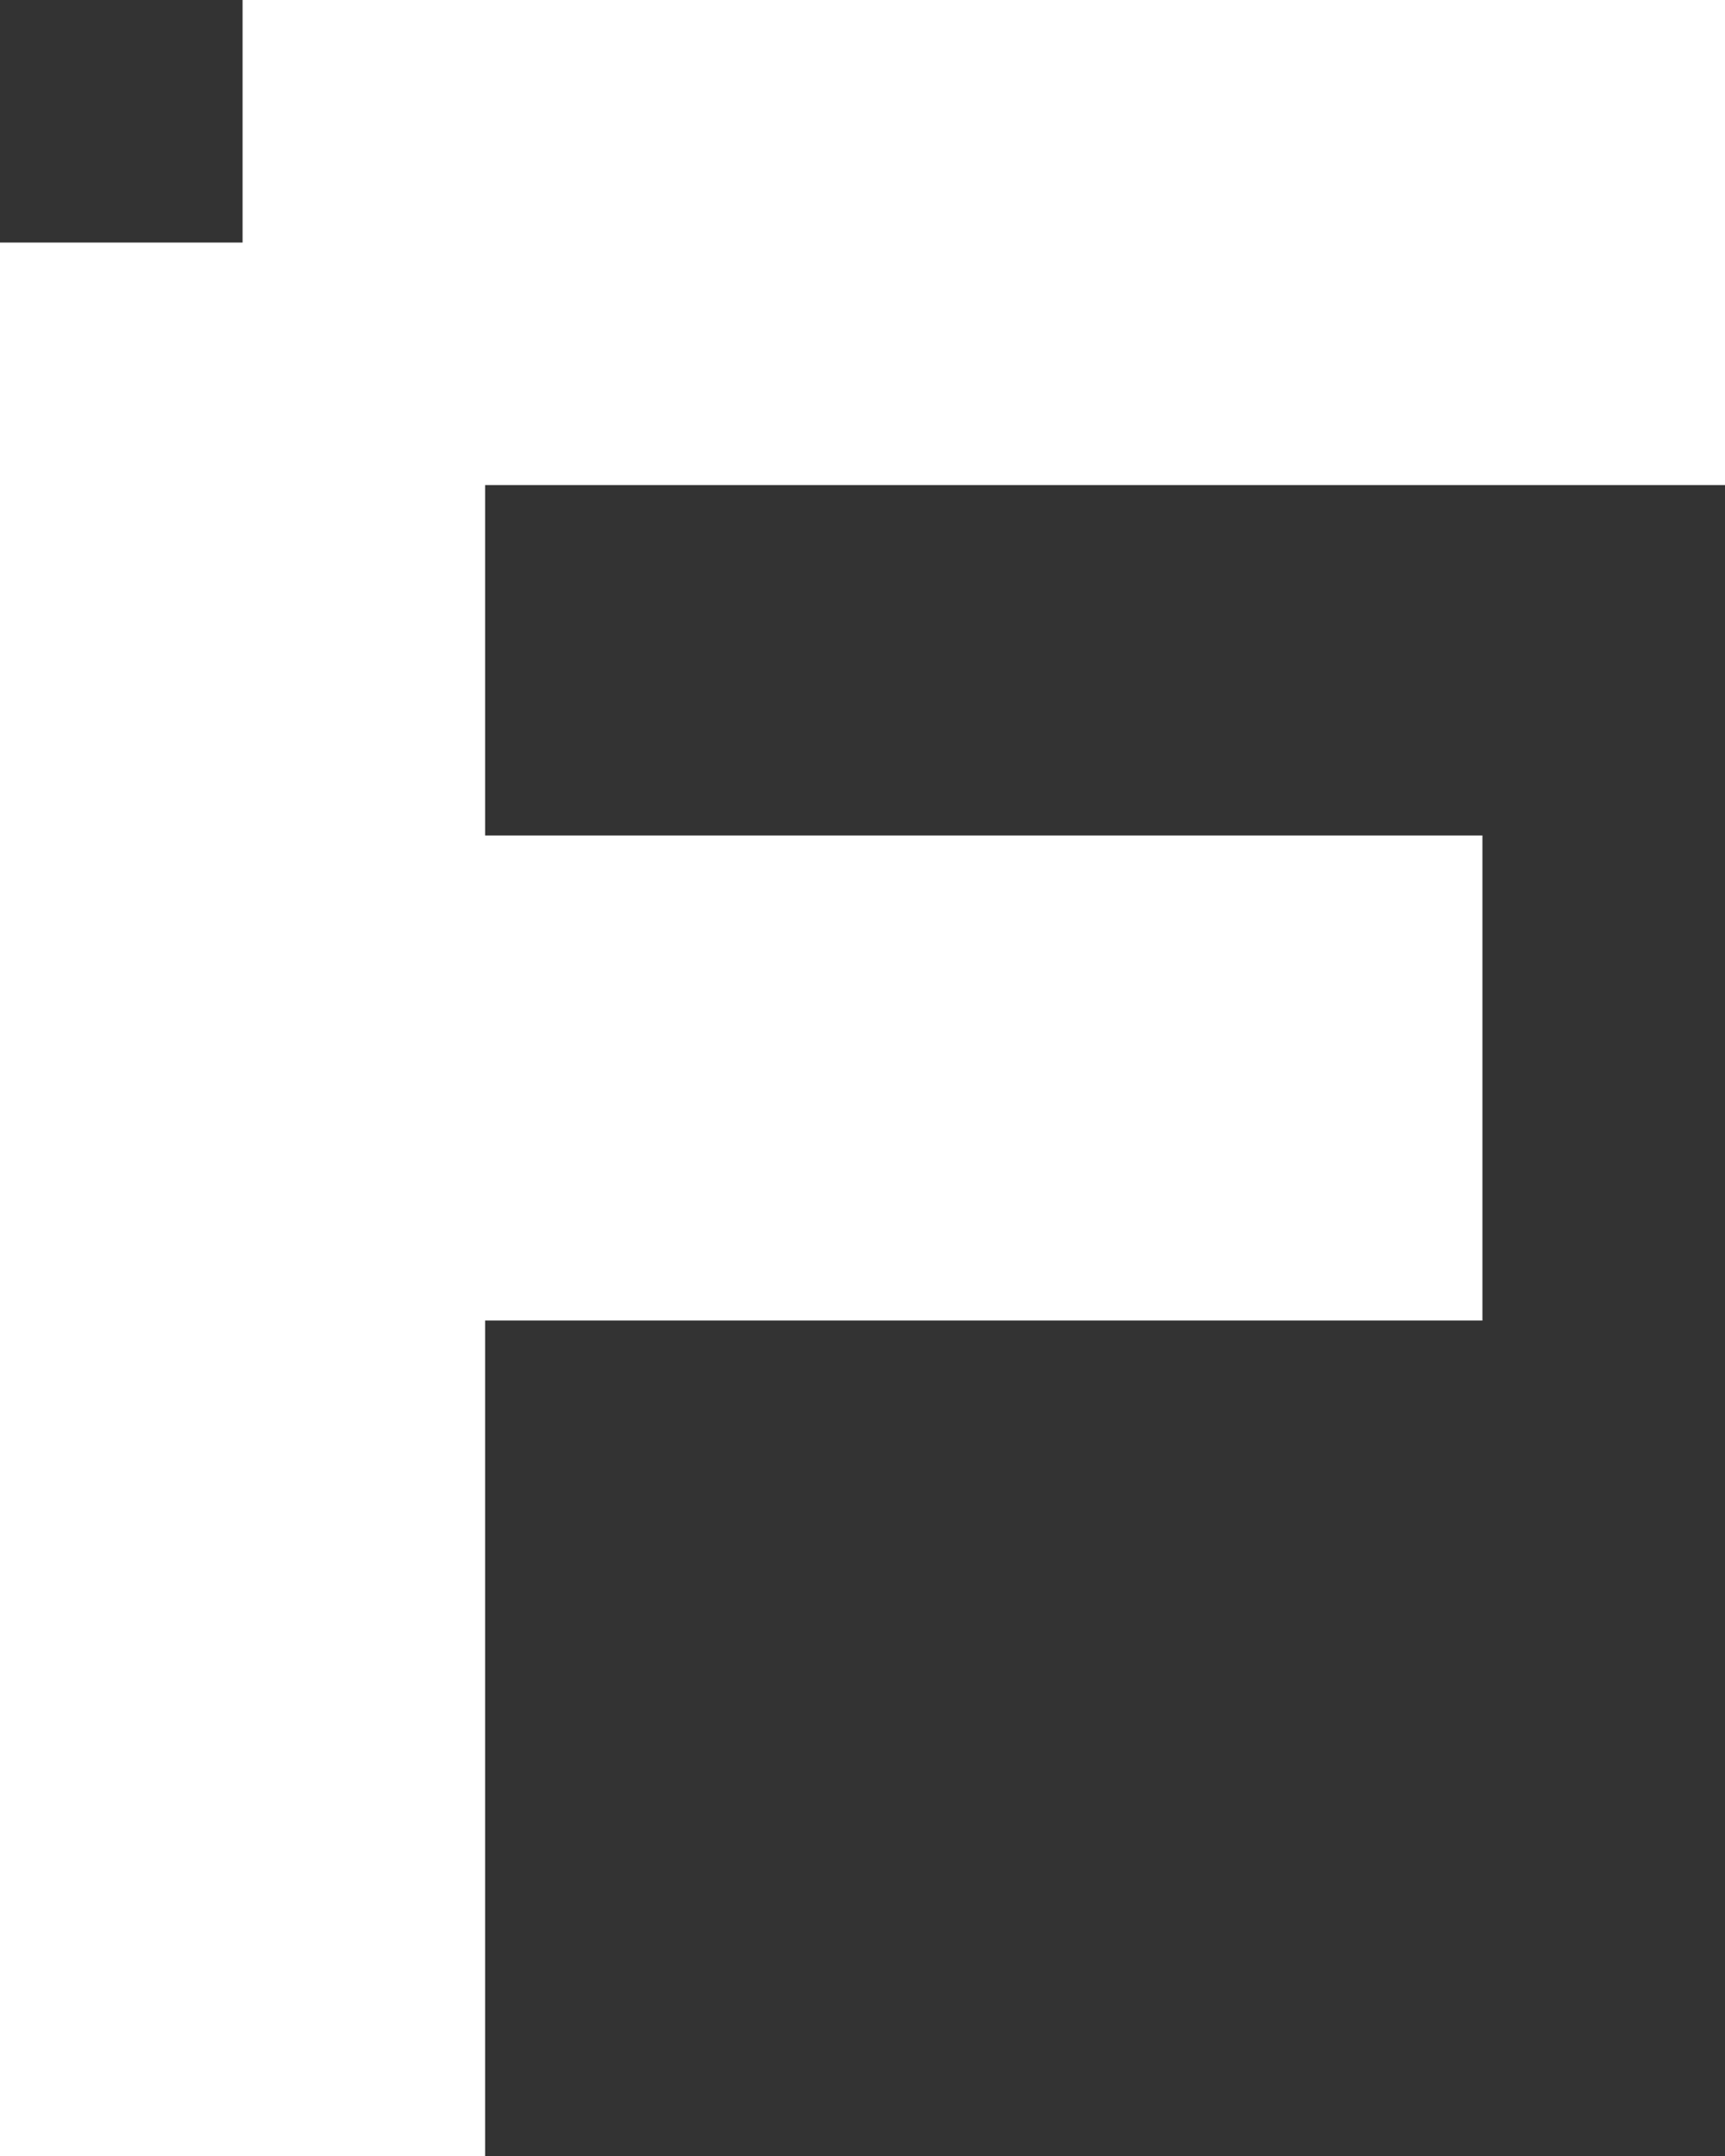
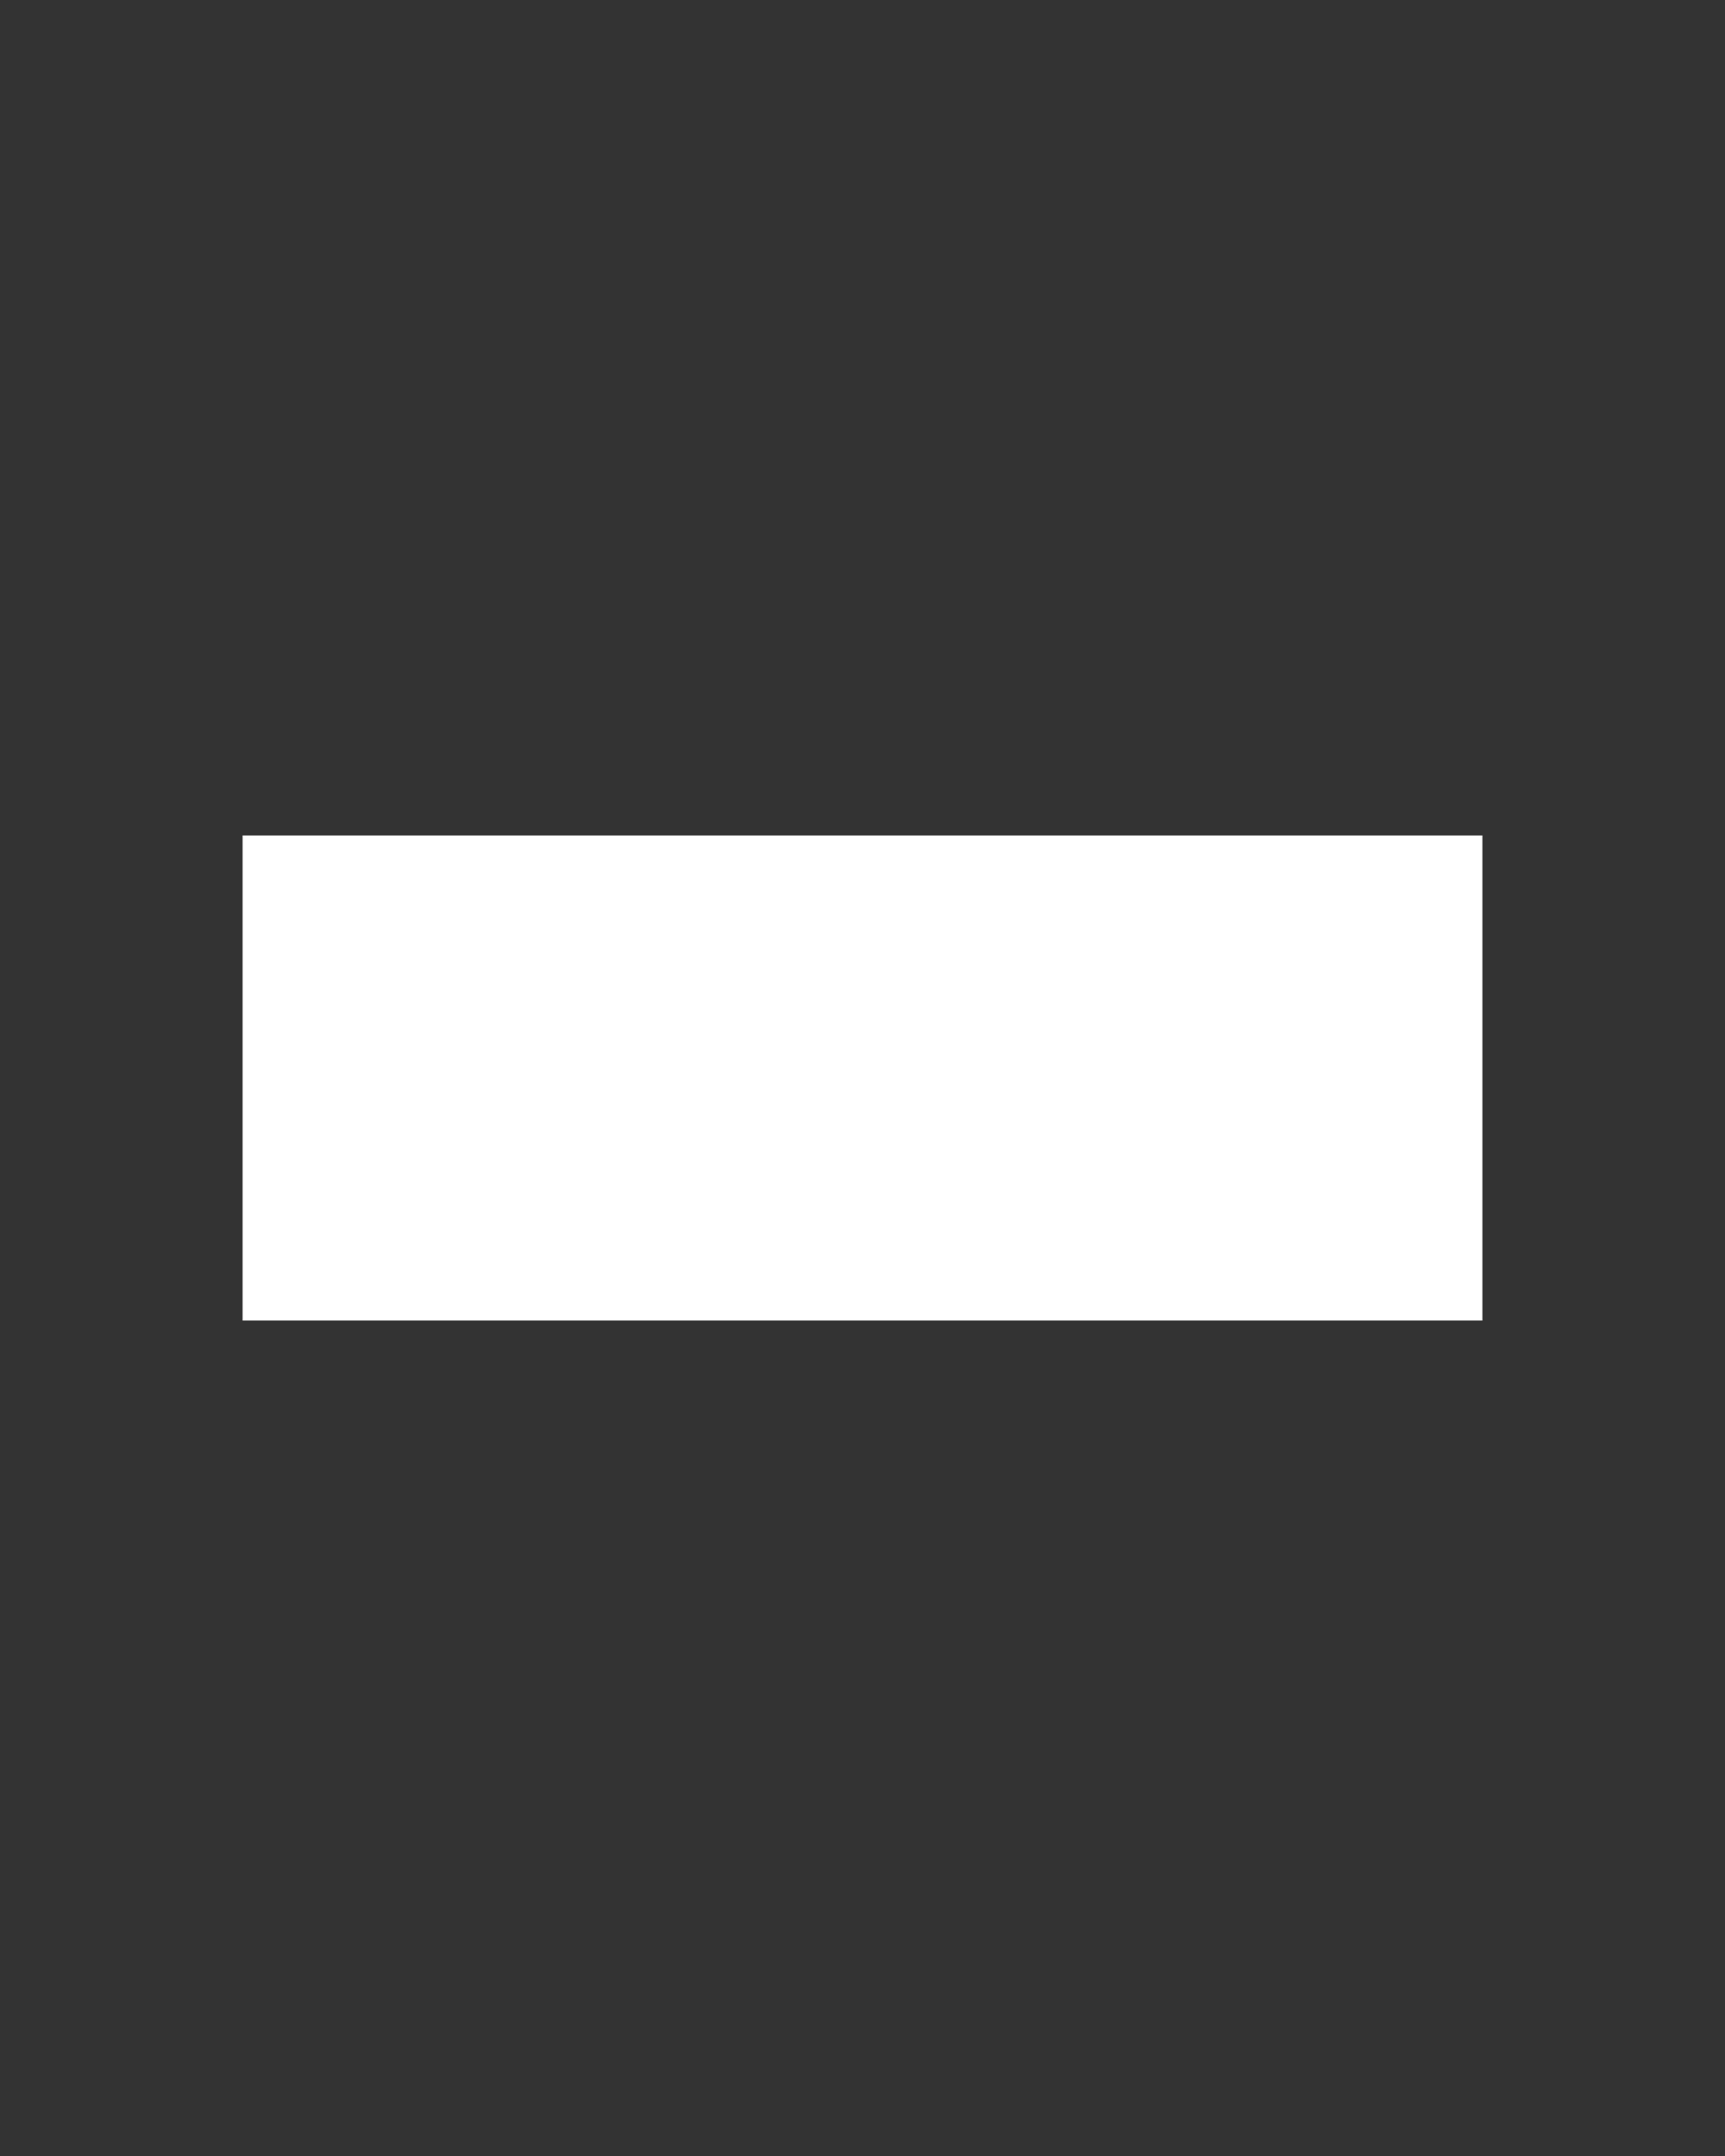
<svg xmlns="http://www.w3.org/2000/svg" width="128" height="160" viewBox="0 0 128 160" fill="none">
  <rect x="0" y="0" width="128" height="160" fill="#333333" stroke="none" />
-   <path d="M0 18H36V160H0V18Z" fill="white" />
-   <path d="M18 36V0H128V36H18Z" fill="white" />
+   <path d="M0 18H36V160V18Z" fill="white" />
  <path d="M18 98V62H110V98H18Z" fill="white" />
</svg>